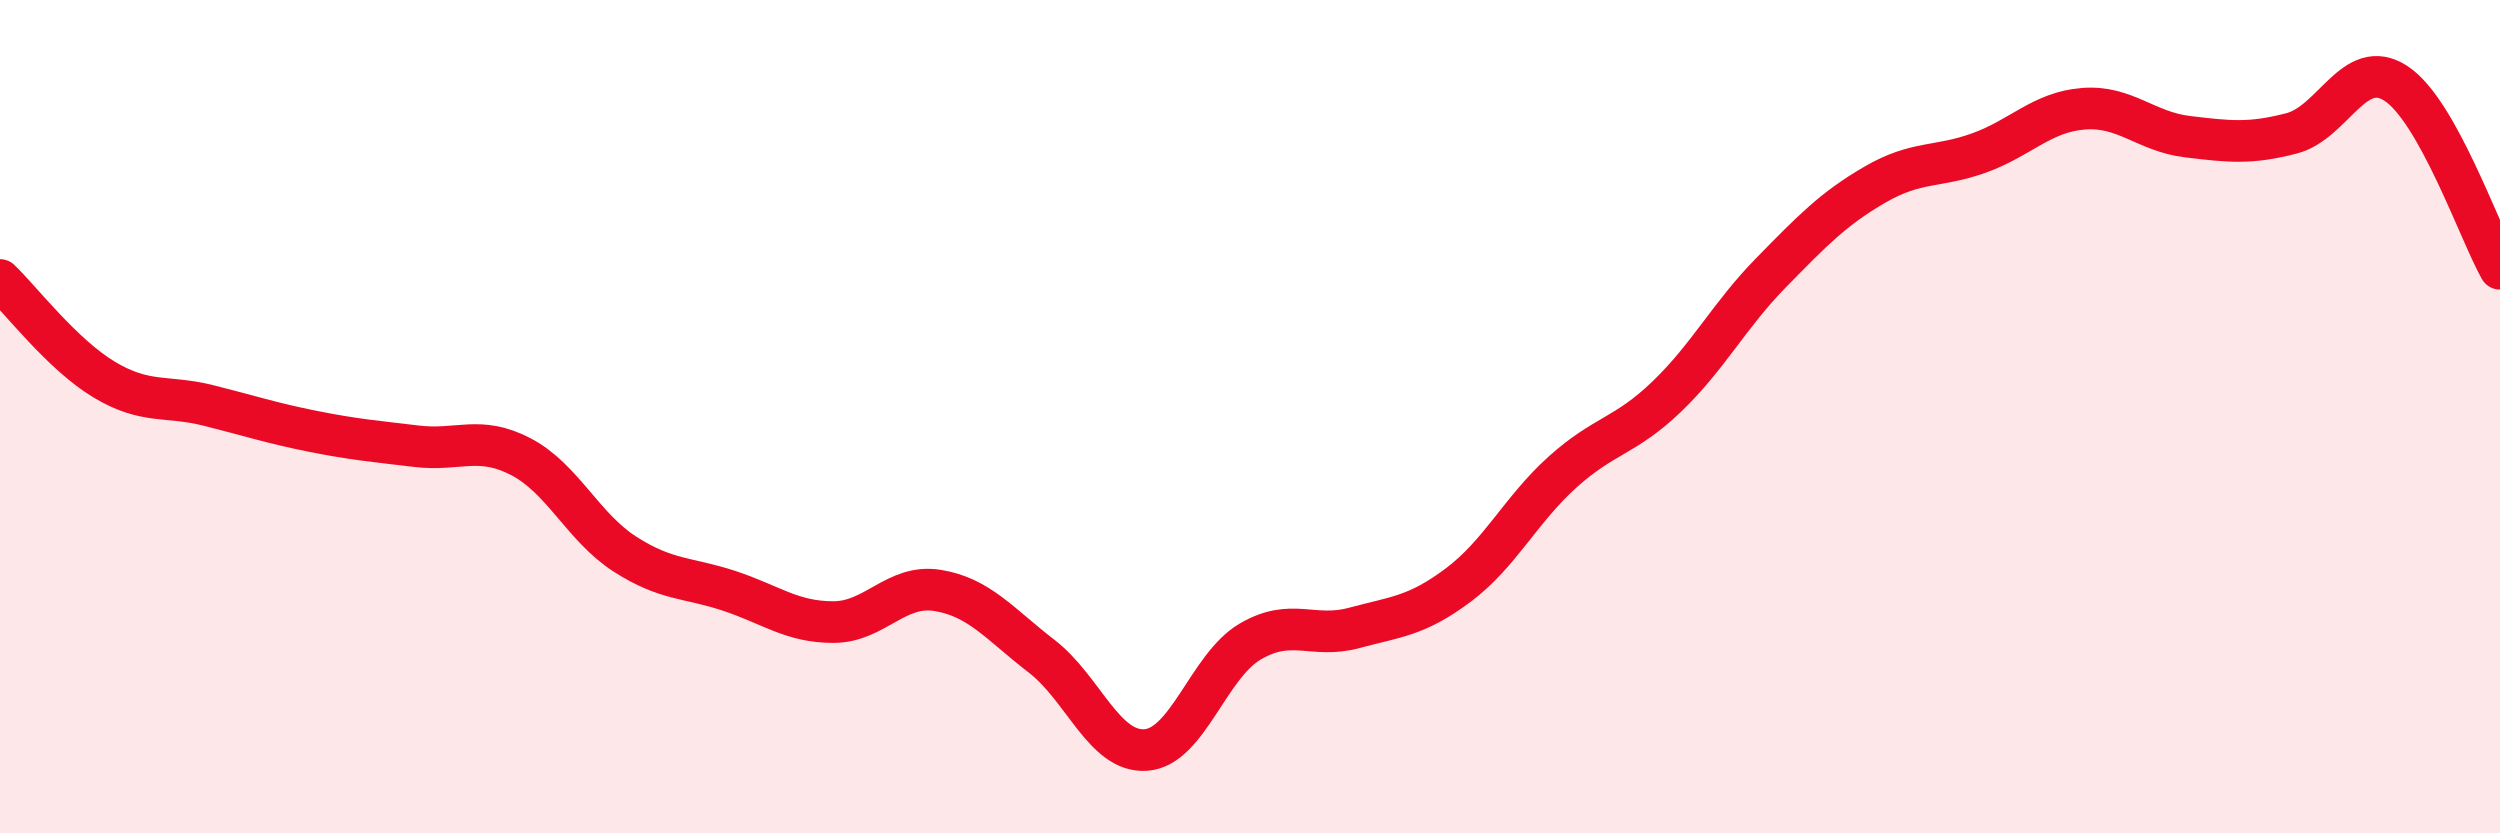
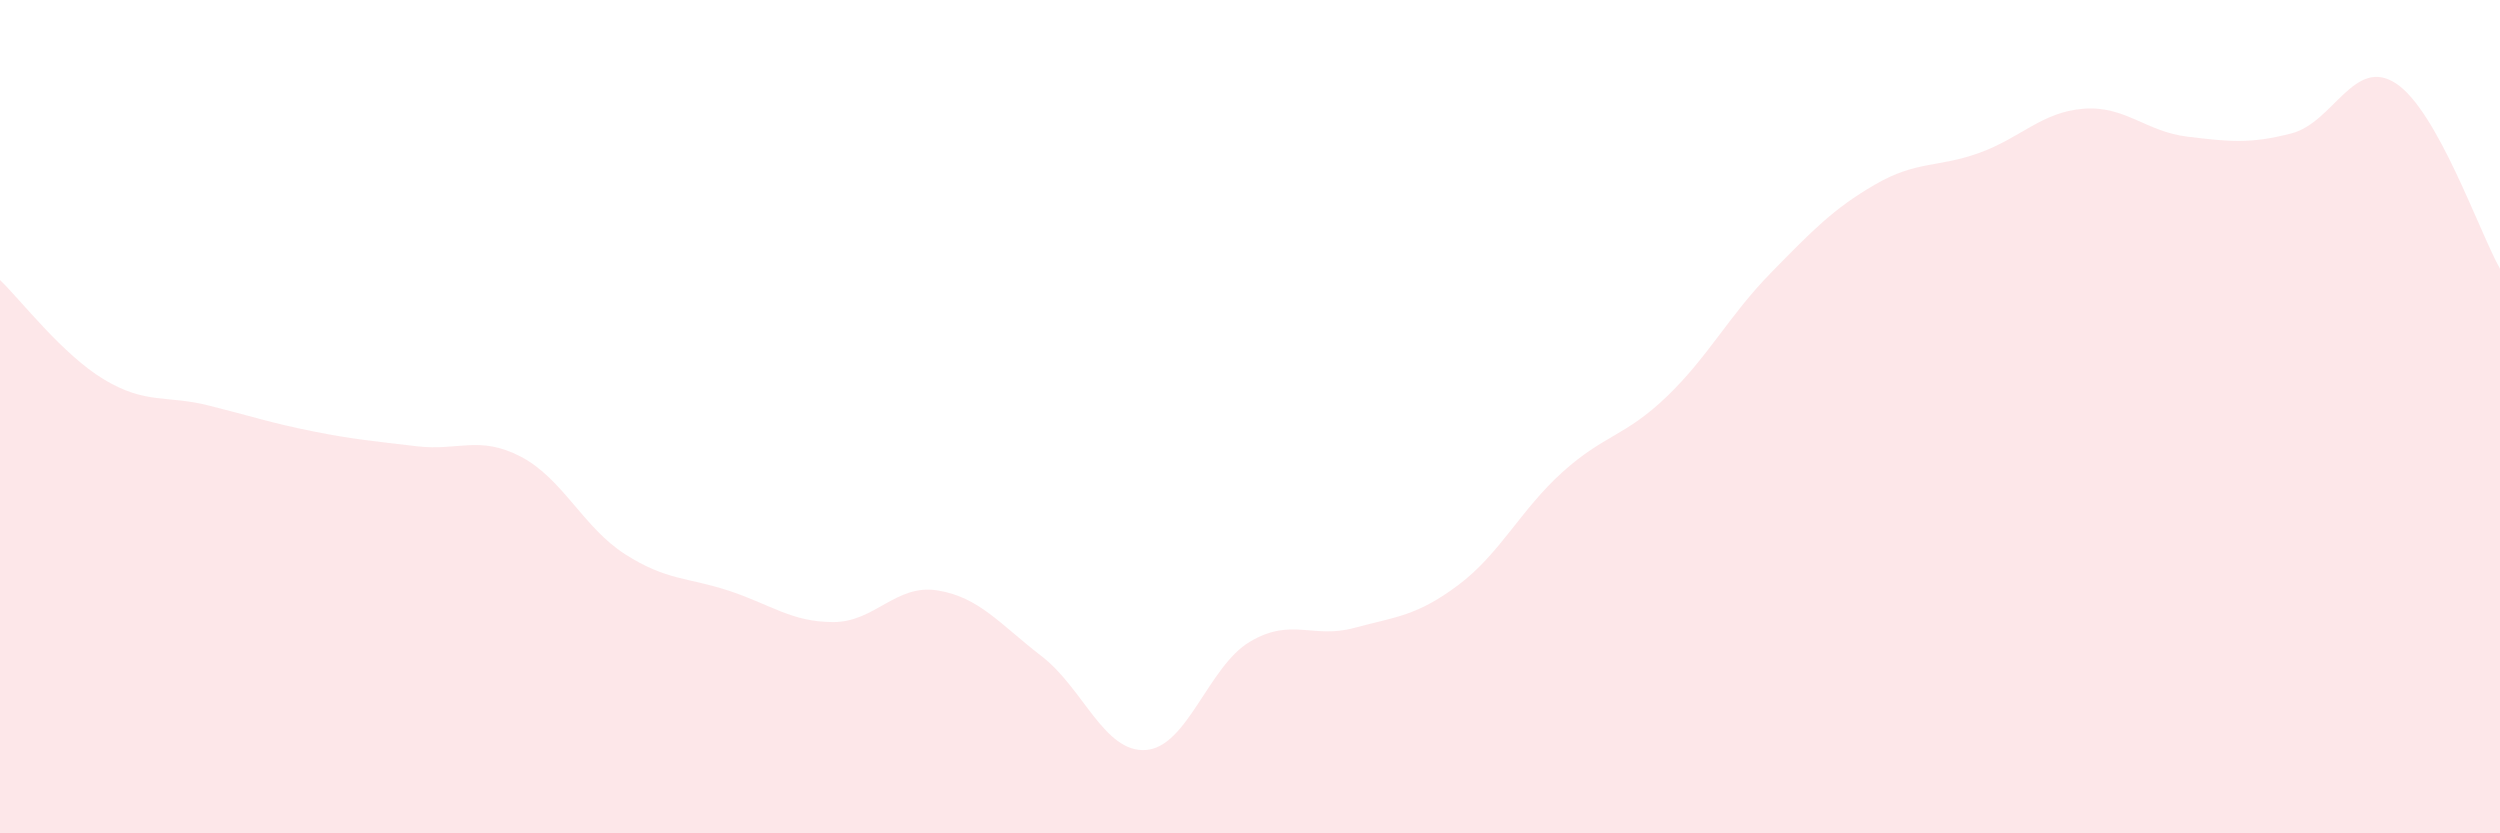
<svg xmlns="http://www.w3.org/2000/svg" width="60" height="20" viewBox="0 0 60 20">
  <path d="M 0,6.72 C 0.5,7.2 1.5,8.51 2.5,9.11 C 3.5,9.71 4,9.48 5,9.73 C 6,9.98 6.5,10.15 7.5,10.35 C 8.5,10.55 9,10.59 10,10.71 C 11,10.83 11.5,10.44 12.5,10.96 C 13.5,11.48 14,12.66 15,13.3 C 16,13.94 16.5,13.85 17.5,14.18 C 18.5,14.51 19,14.93 20,14.93 C 21,14.93 21.5,14.01 22.5,14.17 C 23.5,14.33 24,14.98 25,15.75 C 26,16.52 26.5,18.07 27.5,18 C 28.5,17.93 29,15.99 30,15.4 C 31,14.81 31.5,15.34 32.5,15.07 C 33.5,14.8 34,14.79 35,14.04 C 36,13.29 36.5,12.23 37.5,11.33 C 38.5,10.43 39,10.48 40,9.52 C 41,8.56 41.5,7.57 42.5,6.55 C 43.5,5.53 44,5.01 45,4.43 C 46,3.85 46.5,4.03 47.5,3.67 C 48.5,3.31 49,2.69 50,2.61 C 51,2.53 51.5,3.16 52.5,3.28 C 53.5,3.4 54,3.46 55,3.2 C 56,2.94 56.5,1.35 57.5,2 C 58.5,2.65 59.5,5.56 60,6.45L60 20L0 20Z" fill="#EB0A25" opacity="0.1" stroke-linecap="round" stroke-linejoin="round" />
-   <path d="M 0,6.72 C 0.5,7.2 1.5,8.51 2.5,9.11 C 3.5,9.71 4,9.48 5,9.73 C 6,9.98 6.5,10.15 7.5,10.35 C 8.5,10.55 9,10.59 10,10.71 C 11,10.83 11.5,10.44 12.5,10.96 C 13.5,11.48 14,12.66 15,13.3 C 16,13.94 16.5,13.85 17.5,14.18 C 18.5,14.51 19,14.93 20,14.93 C 21,14.93 21.5,14.01 22.5,14.17 C 23.5,14.33 24,14.98 25,15.75 C 26,16.52 26.5,18.07 27.5,18 C 28.5,17.93 29,15.99 30,15.4 C 31,14.81 31.5,15.34 32.5,15.07 C 33.5,14.8 34,14.79 35,14.04 C 36,13.29 36.5,12.23 37.5,11.33 C 38.5,10.43 39,10.48 40,9.52 C 41,8.56 41.5,7.57 42.5,6.55 C 43.5,5.53 44,5.01 45,4.43 C 46,3.85 46.5,4.03 47.5,3.67 C 48.5,3.31 49,2.69 50,2.61 C 51,2.53 51.5,3.16 52.5,3.28 C 53.5,3.4 54,3.46 55,3.2 C 56,2.94 56.5,1.35 57.5,2 C 58.5,2.65 59.5,5.56 60,6.45" stroke="#EB0A25" stroke-width="1" fill="none" stroke-linecap="round" stroke-linejoin="round" />
</svg>